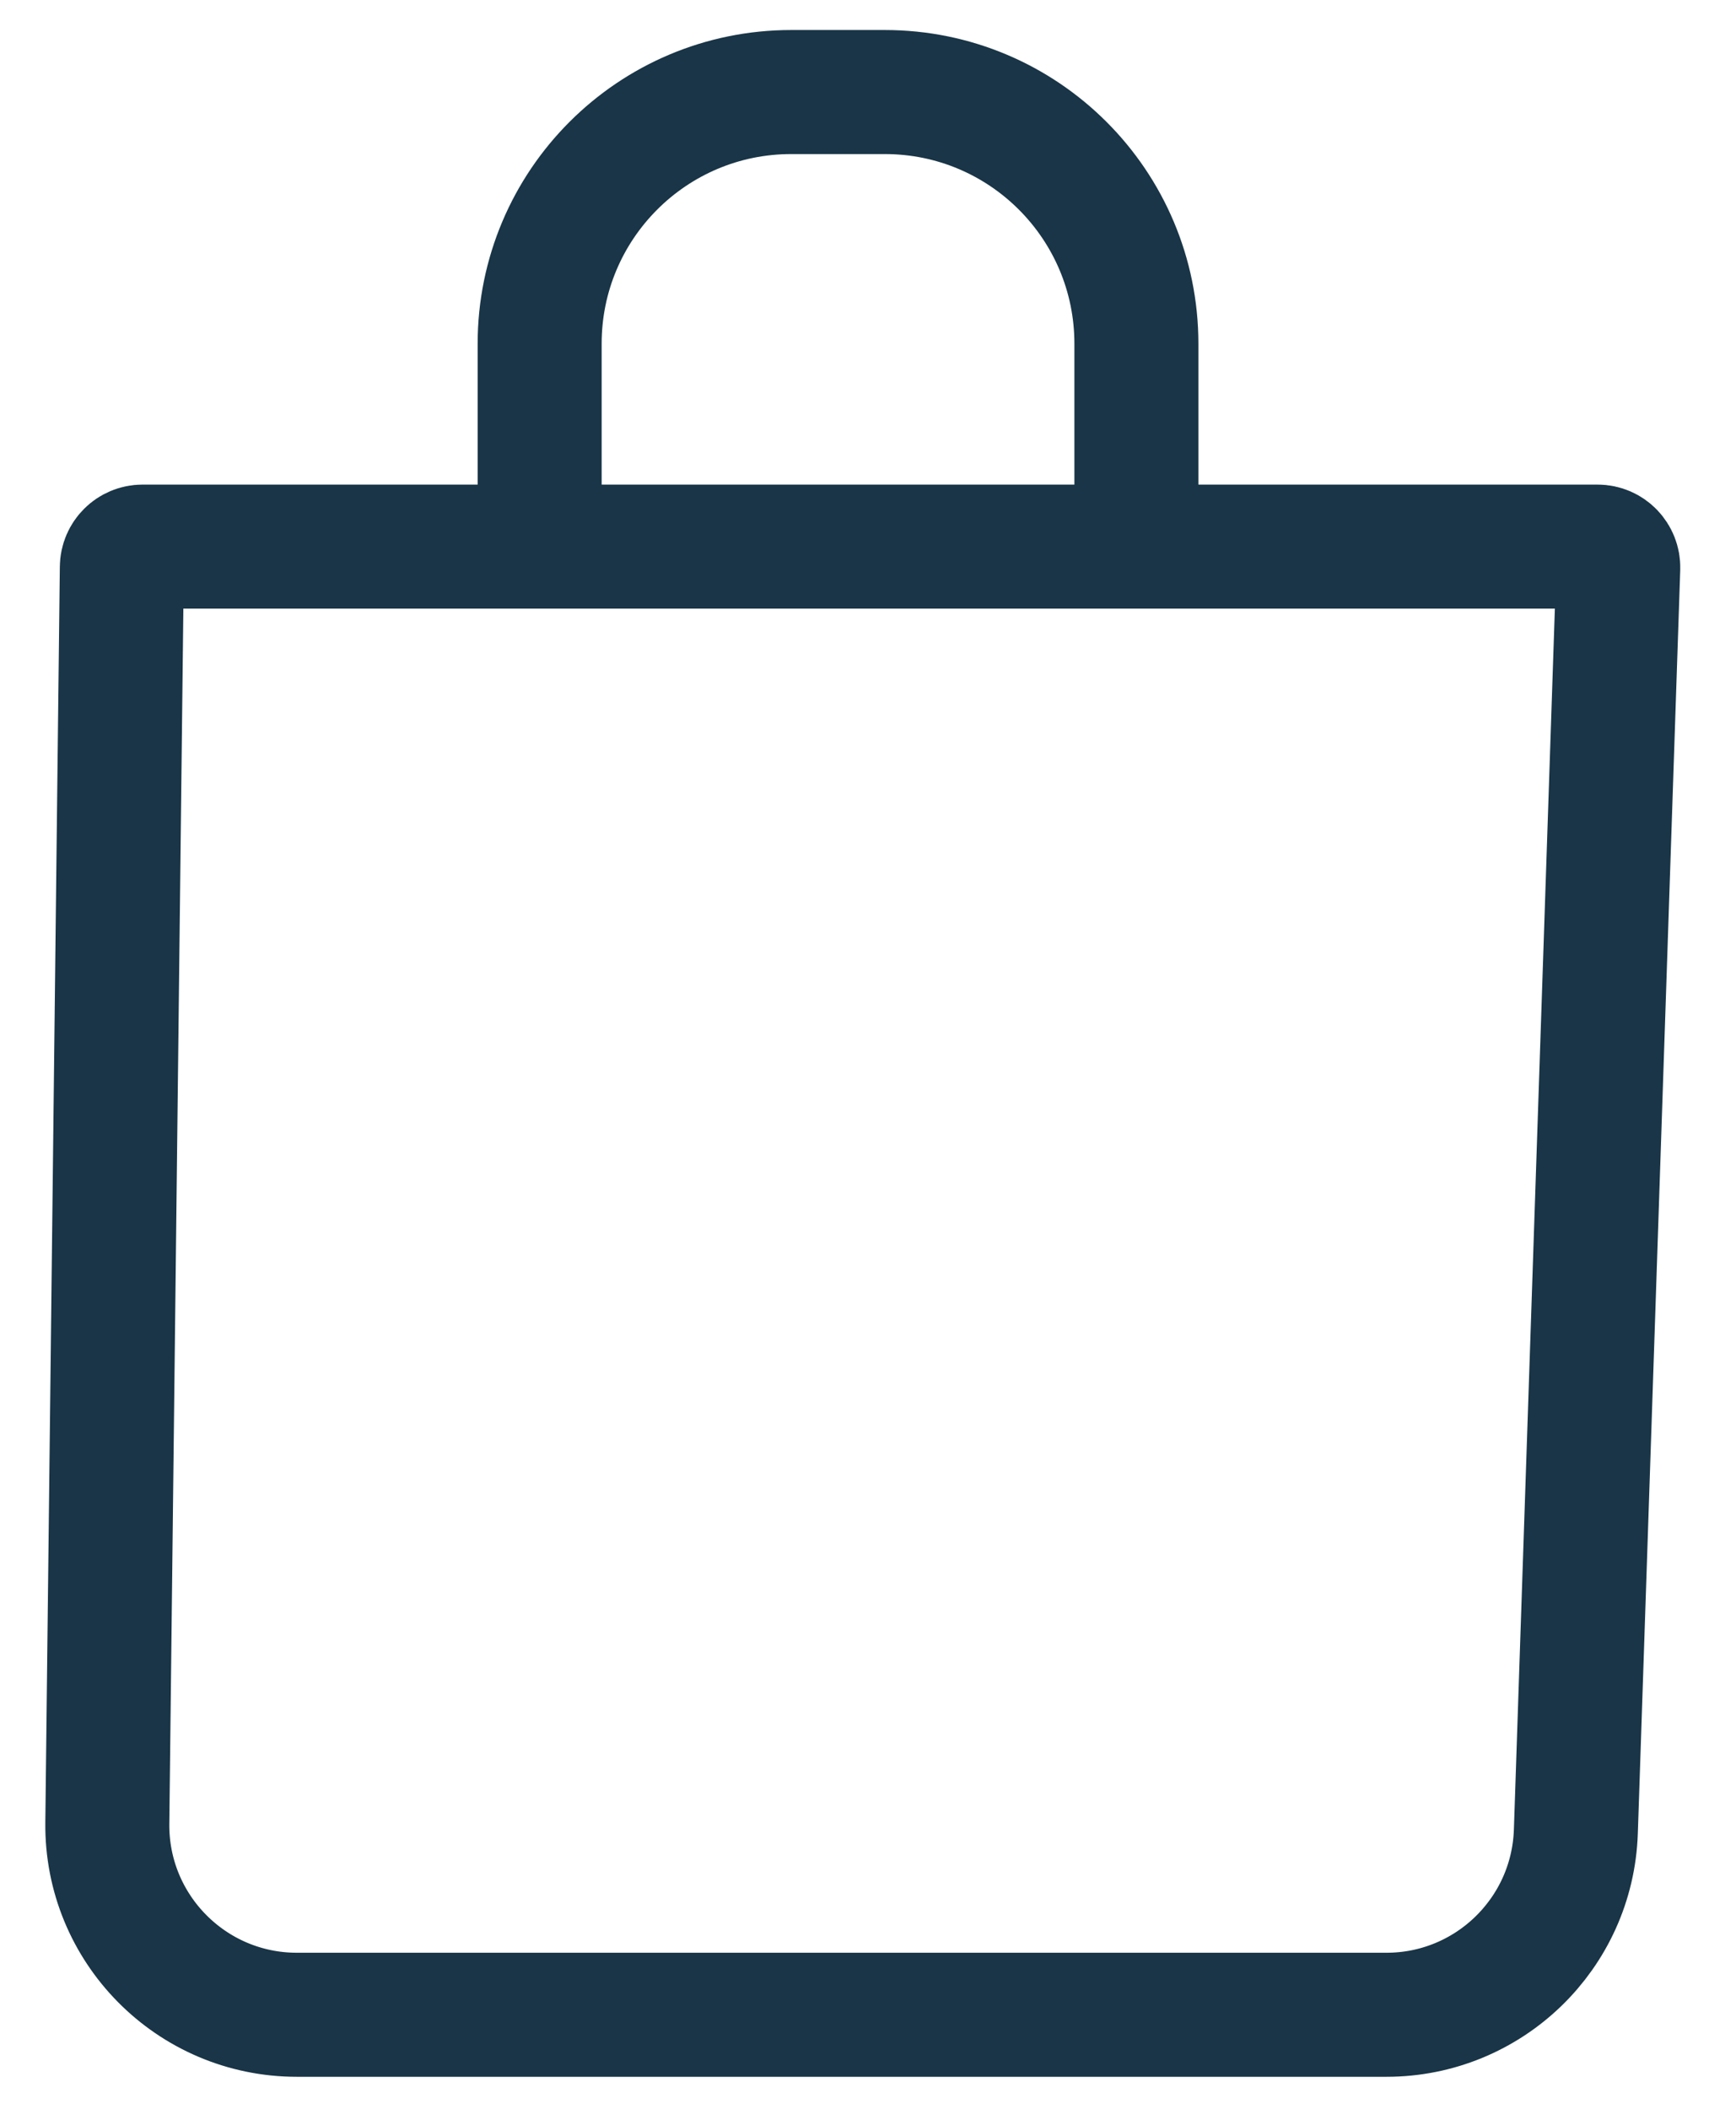
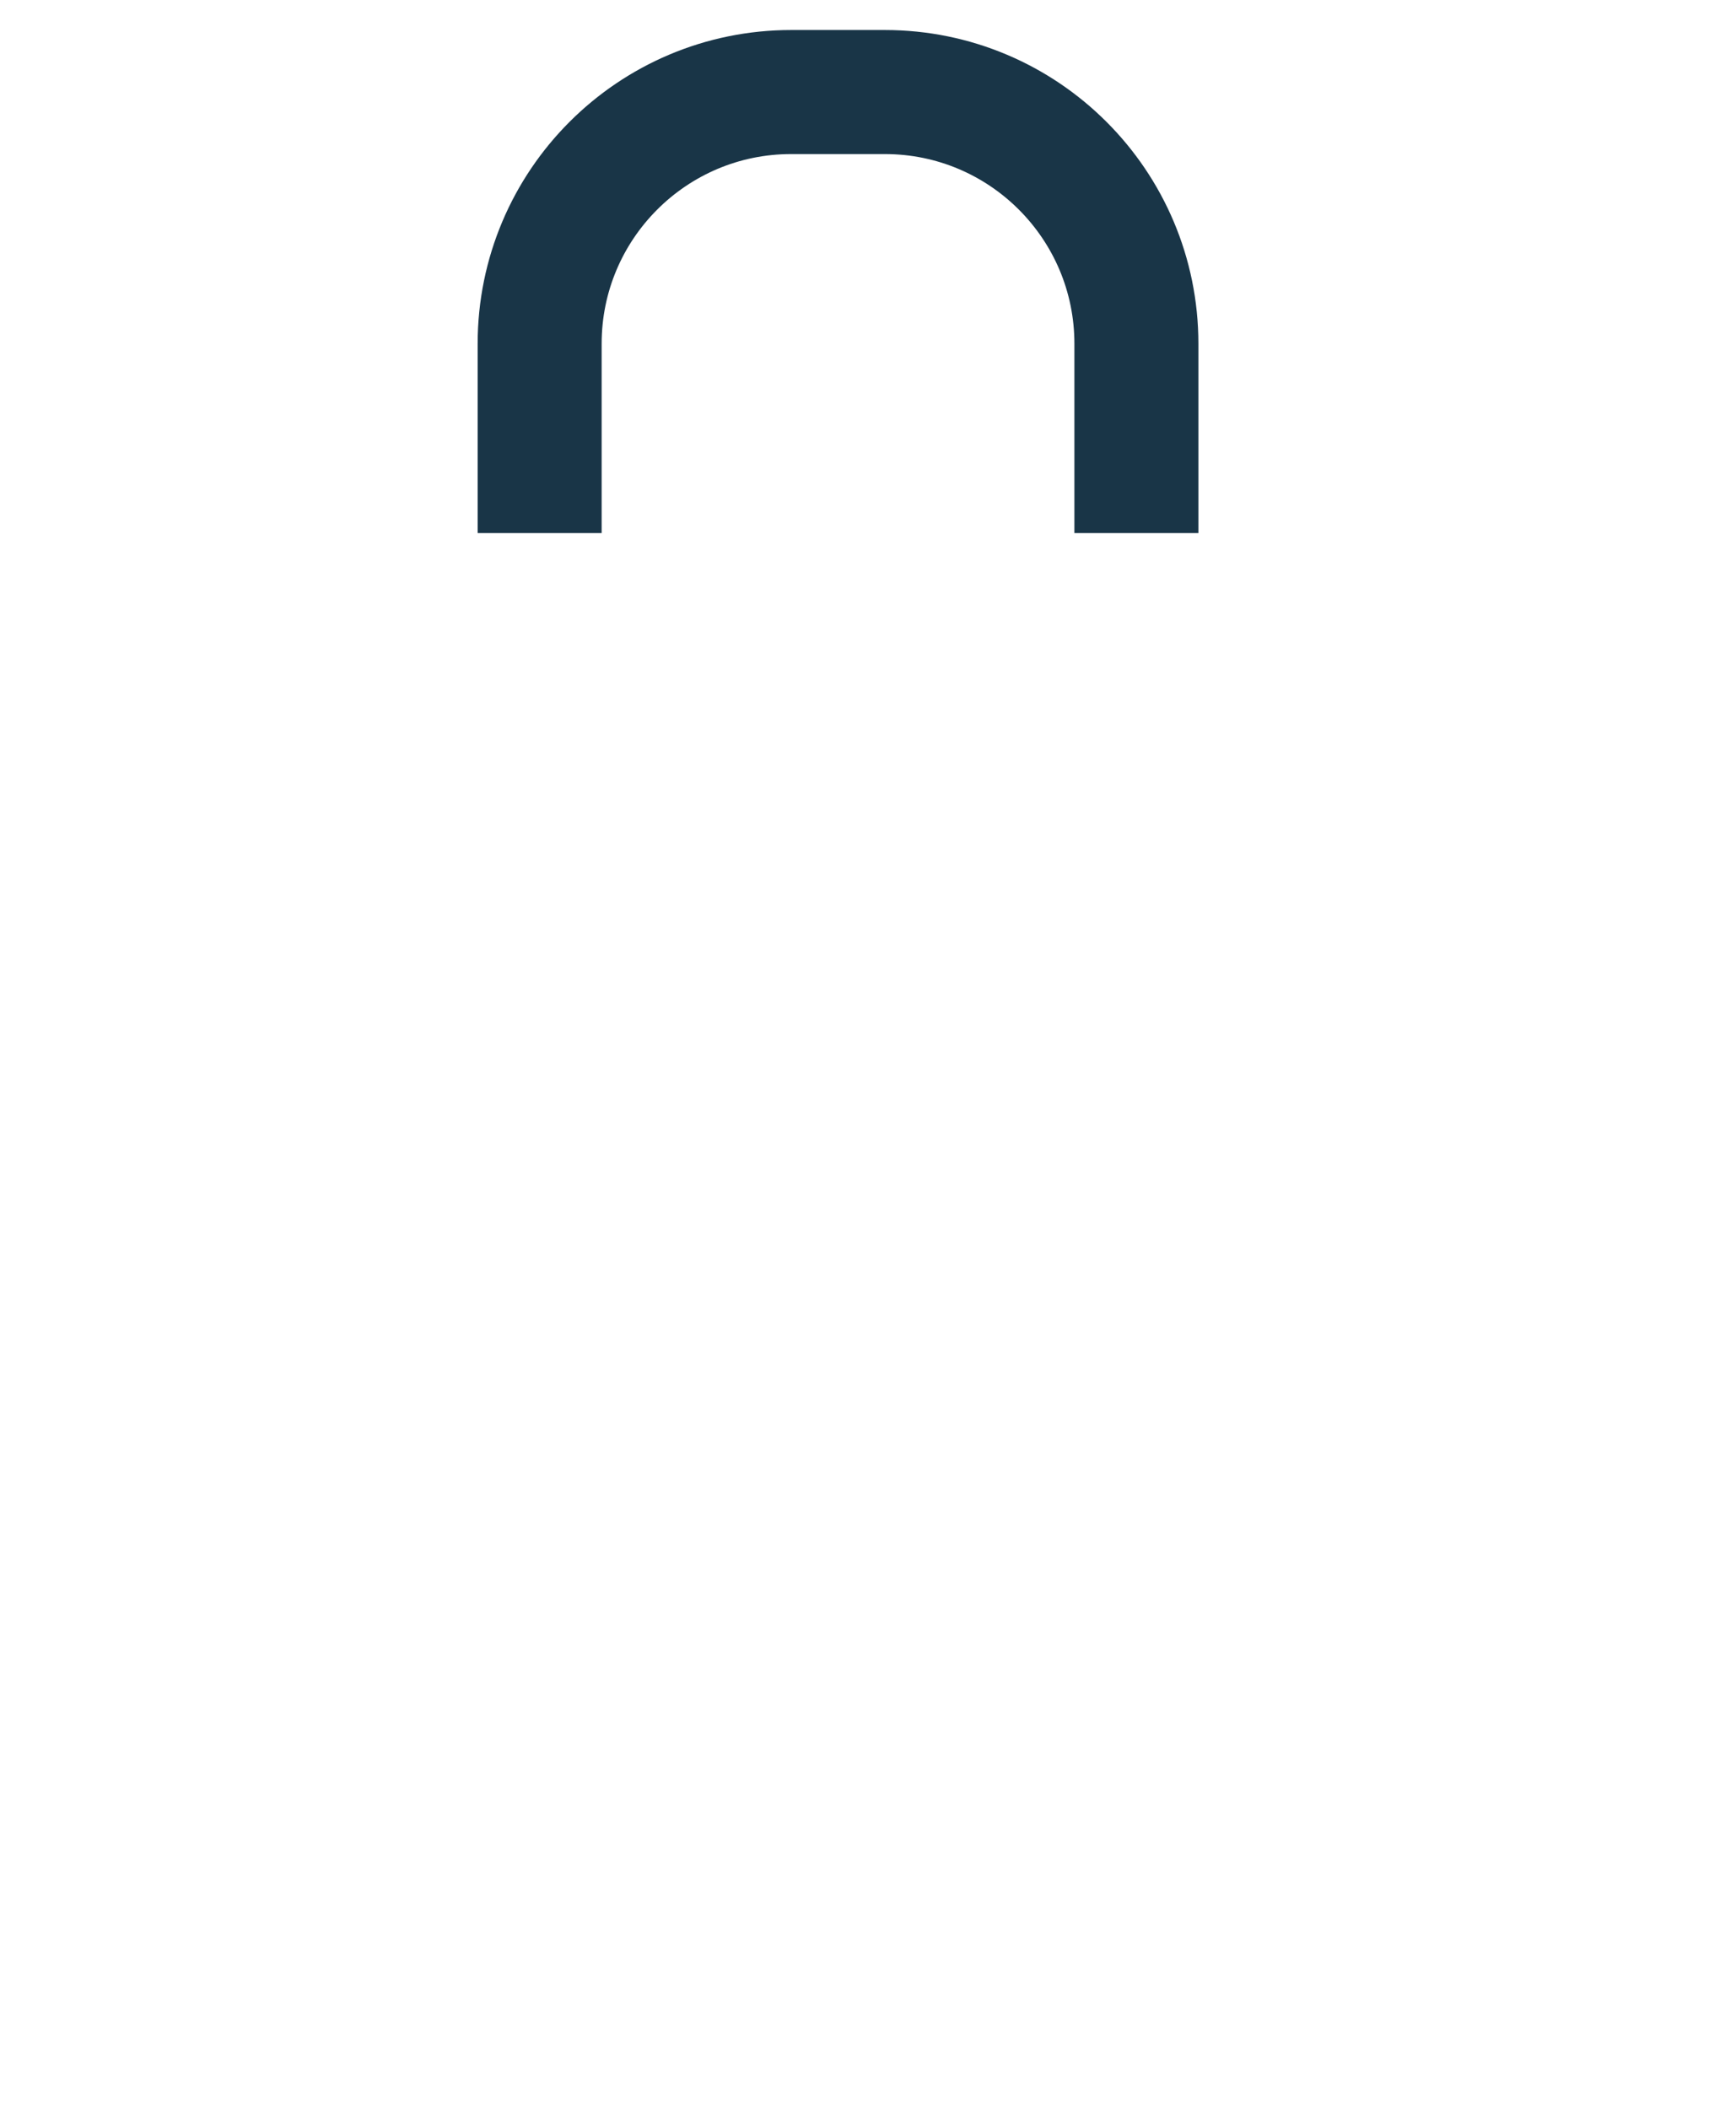
<svg xmlns="http://www.w3.org/2000/svg" width="28" height="34" viewBox="0 0 28 34" fill="none">
  <path d="M18.329 8.595V5.542C18.329 3.301 16.512 1.484 14.271 1.484H12.761C10.521 1.484 8.704 3.301 8.704 5.542V8.595" stroke="#193547" stroke-width="2" />
-   <path d="M1.965 9.144C1.967 8.961 2.116 8.813 2.3 8.813H25.767C25.956 8.813 26.107 8.97 26.101 9.159L25.417 29.53C25.362 31.177 24.01 32.484 22.362 32.484H4.788C3.086 32.484 1.711 31.094 1.731 29.392L1.965 9.144Z" stroke="#193547" stroke-width="2" />
</svg>